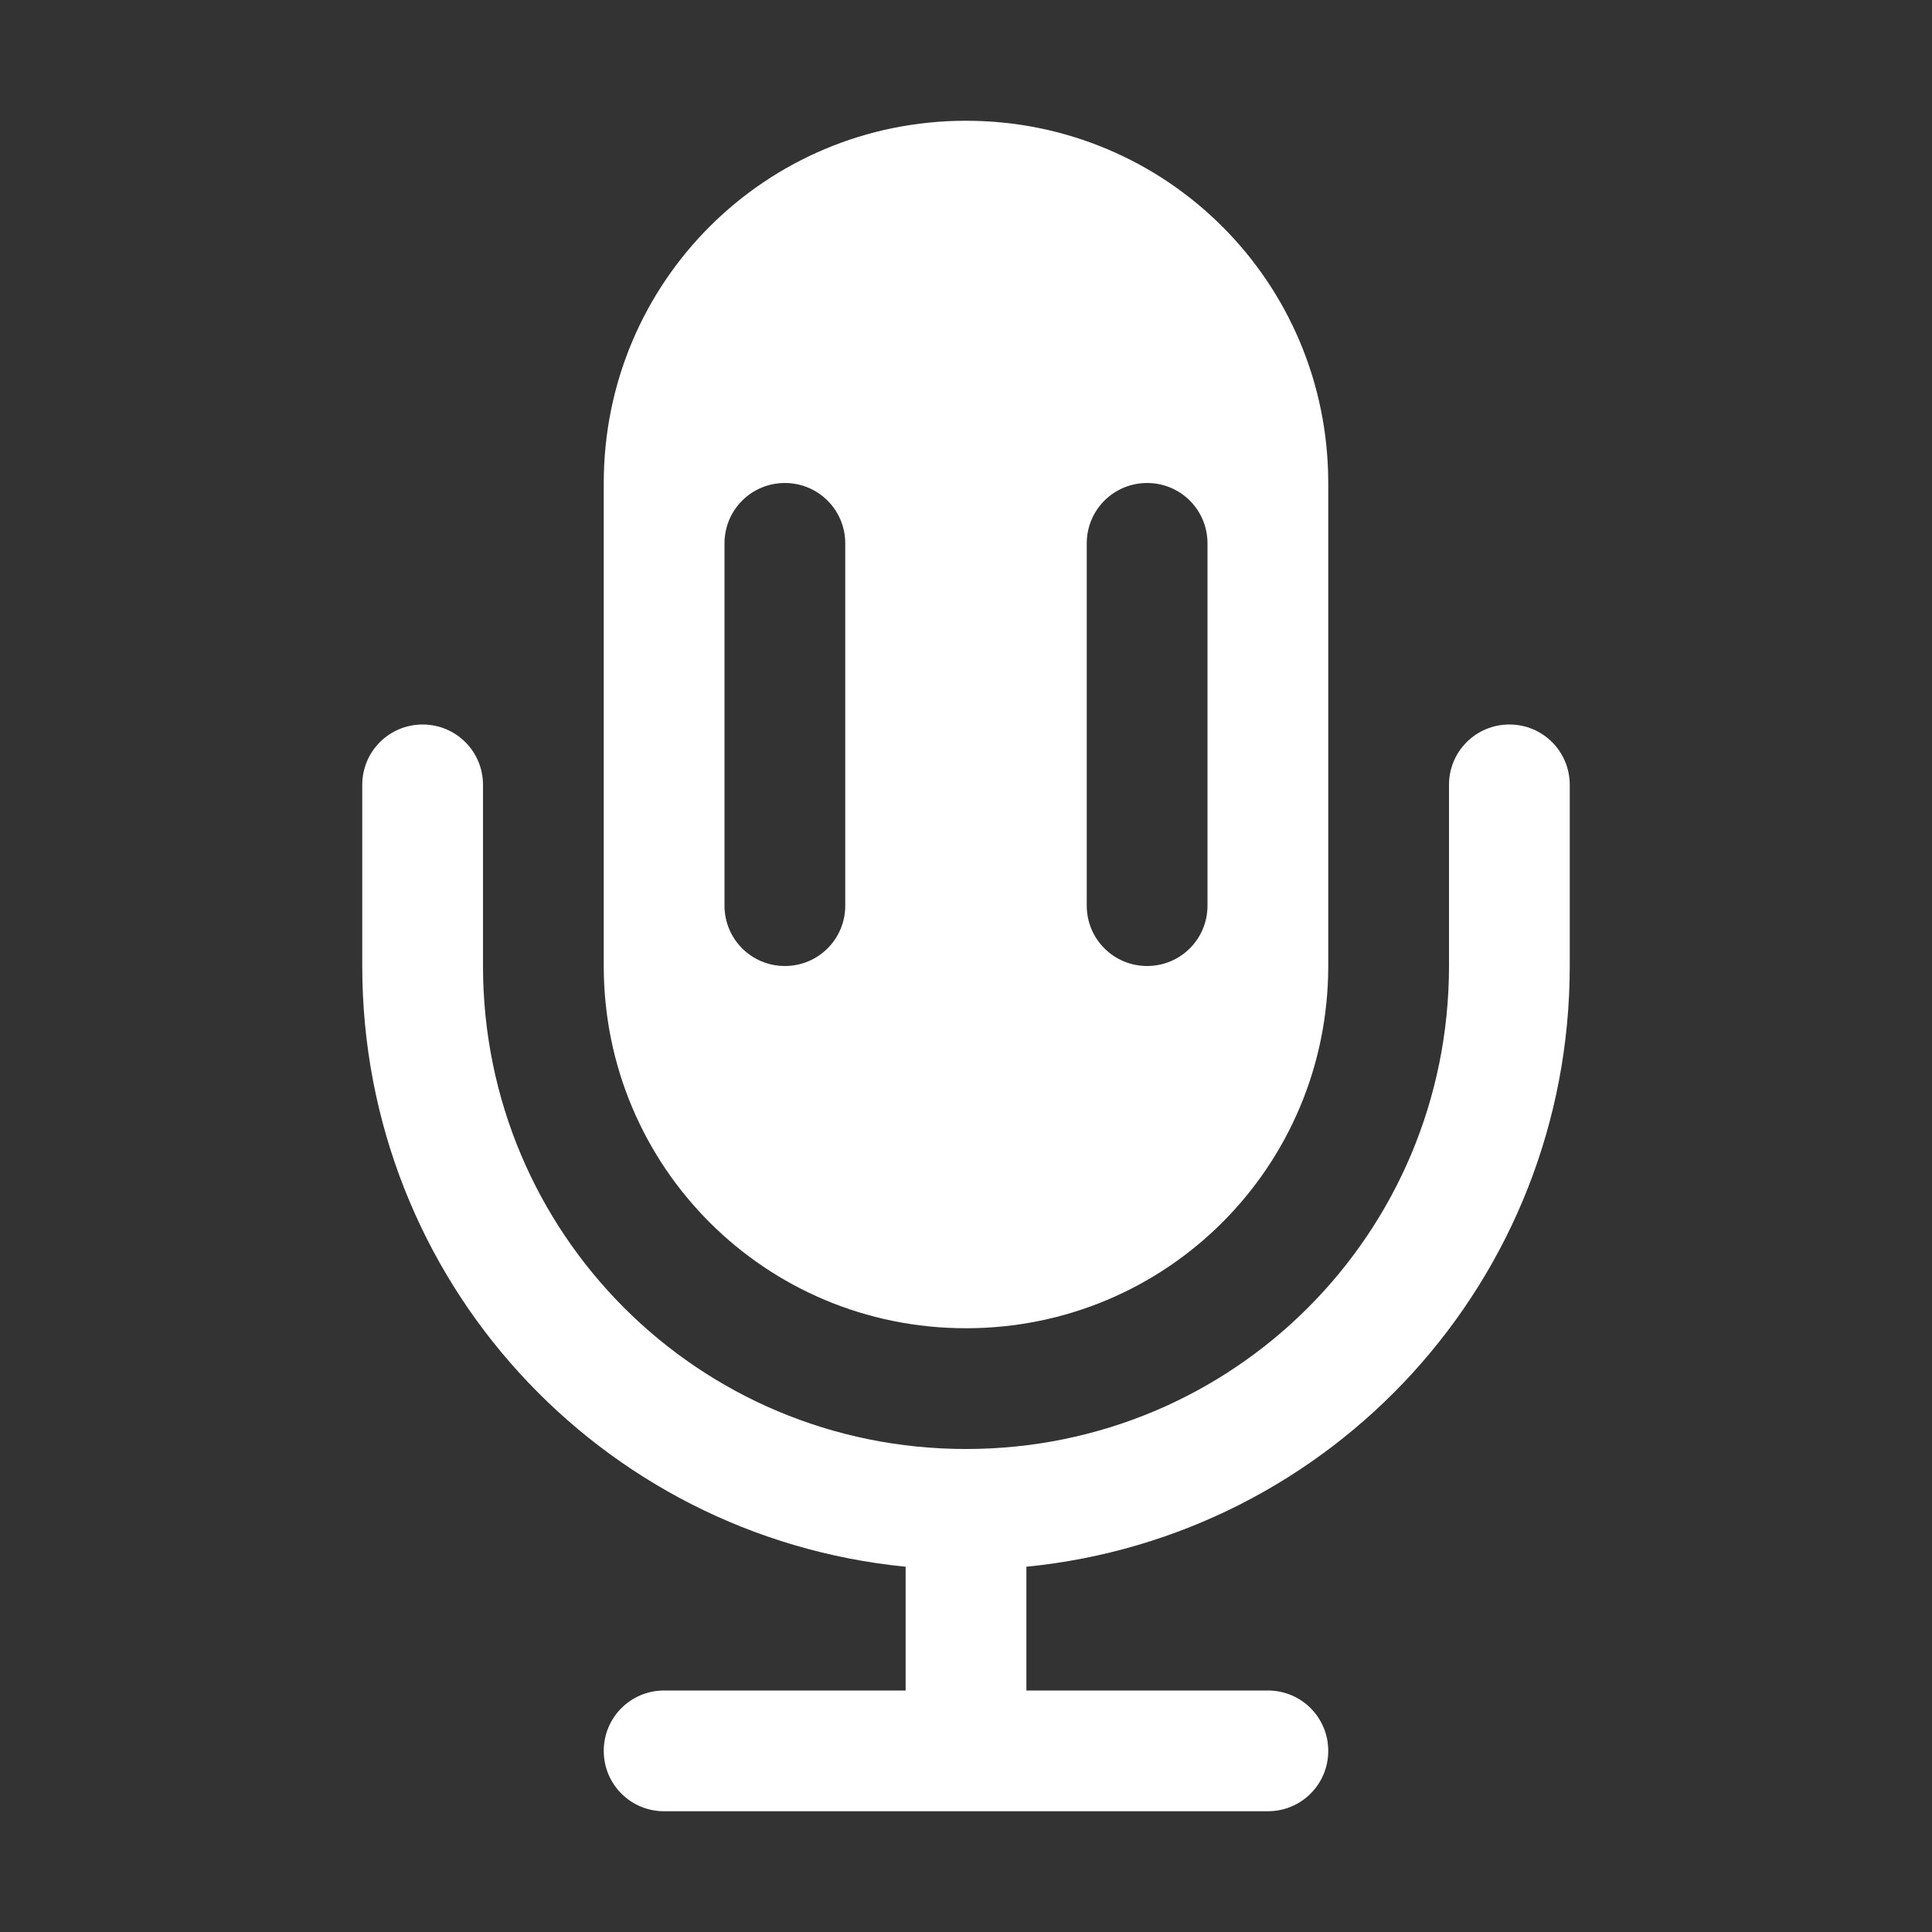
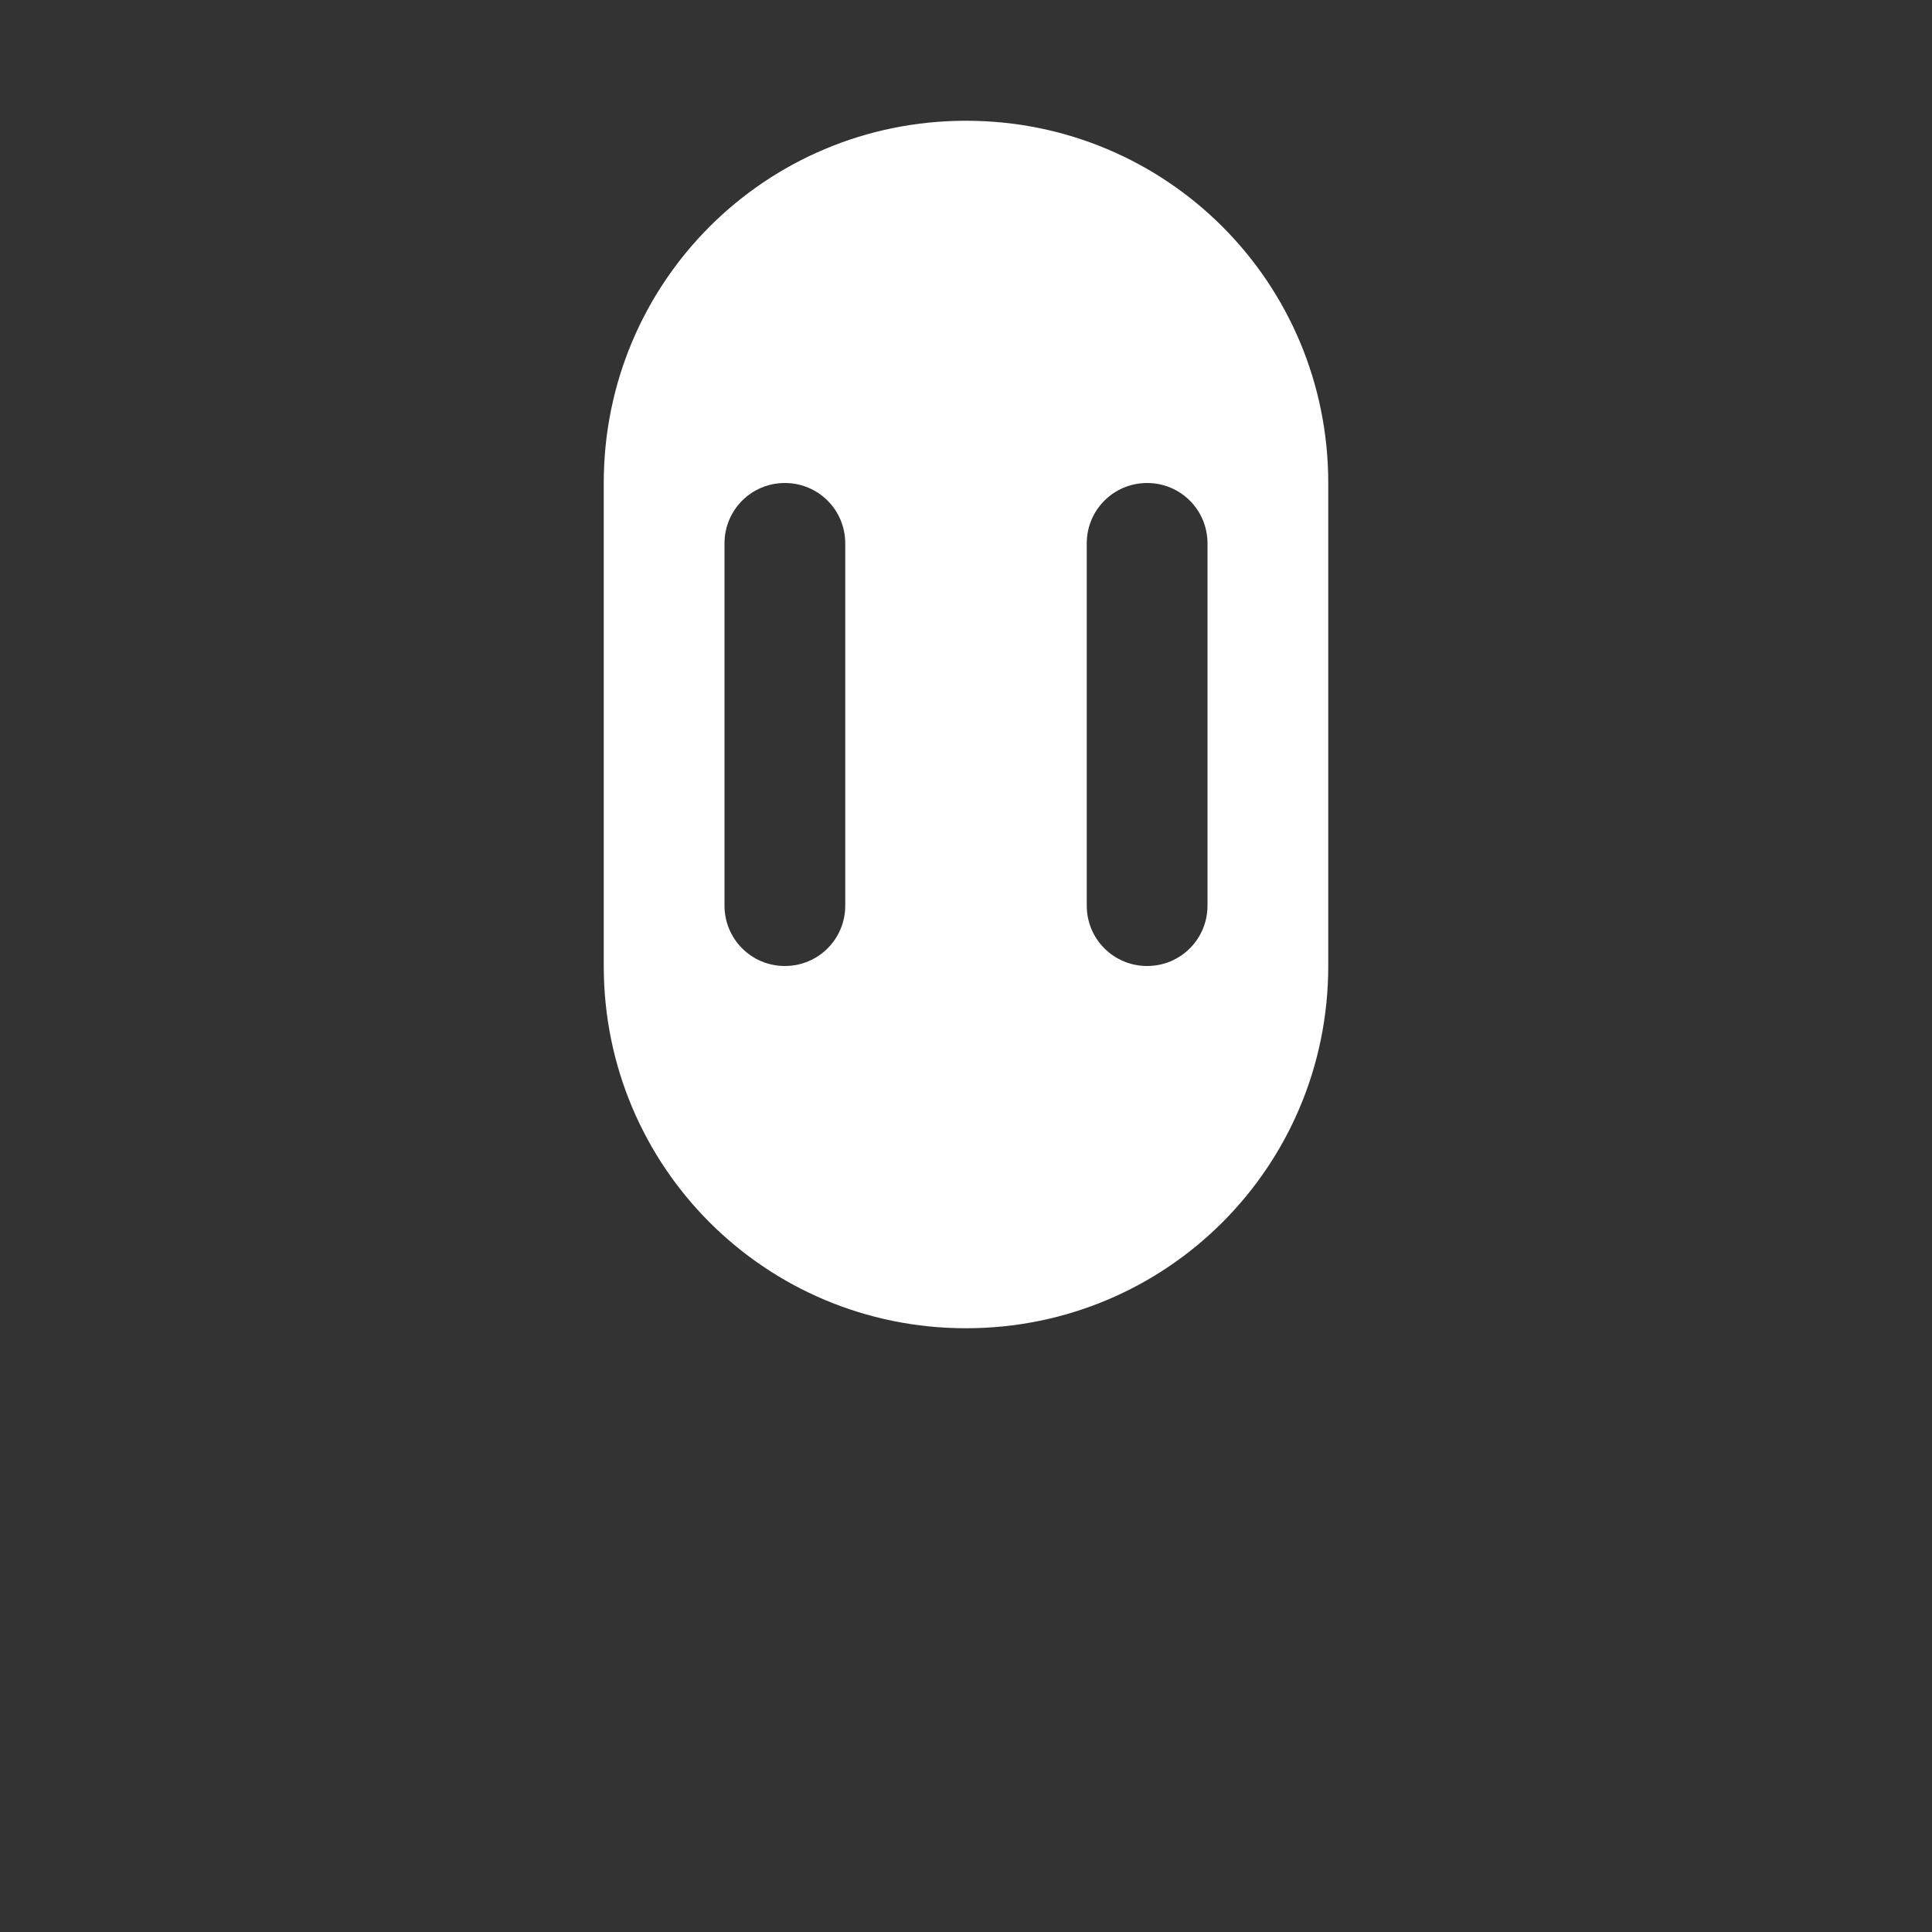
<svg xmlns="http://www.w3.org/2000/svg" width="16" height="16" version="1.1">
  <rect width="100%" height="100%" fill="#333333" stroke="none" />
  <defs>
    <style id="current-color-scheme" type="text/css">.ColorScheme-Text{color:#ffffff}</style>
  </defs>
  <path d="m8 1c-1.662 0-3 1.338-3 3v4c0 1.662 1.338 3 3 3s3-1.338 3-3v-4c0-1.662-1.338-3-3-3zm-1.5 3c0.277 0 0.5 0.223 0.5 0.5v3c0 0.277-0.223 0.5-0.5 0.5s-0.5-0.223-0.5-0.5v-3c0-0.277 0.223-0.5 0.5-0.5zm3 0c0.277 0 0.5 0.223 0.5 0.5v3c0 0.277-0.223 0.5-0.5 0.5s-0.5-0.223-0.5-0.5v-3c0-0.277 0.223-0.5 0.5-0.5z" fill="#ffffff" fill-rule="evenodd" style="paint-order:normal" />
-   <path d="m3.5 6c-0.277 0-0.5 0.223-0.5 0.5v0.5 0.5 0.5c0 2.601 1.967 4.725 4.5 4.975v1.025h-2c-0.277 0-0.5 0.223-0.5 0.5s0.223 0.5 0.5 0.5h5c0.277 0 0.5-0.223 0.5-0.5s-0.223-0.5-0.5-0.5h-2v-1.025c2.533-0.25 4.5-2.374 4.5-4.975v-1-0.5c0-0.277-0.223-0.5-0.5-0.5s-0.5 0.223-0.5 0.5v1 0.5c0 2.216-1.784 4-4 4s-4-1.784-4-4v-0.5-0.5-0.5c0-0.277-0.223-0.5-0.5-0.5z" fill="#ffffff" fill-rule="evenodd" style="paint-order:normal" />
</svg>